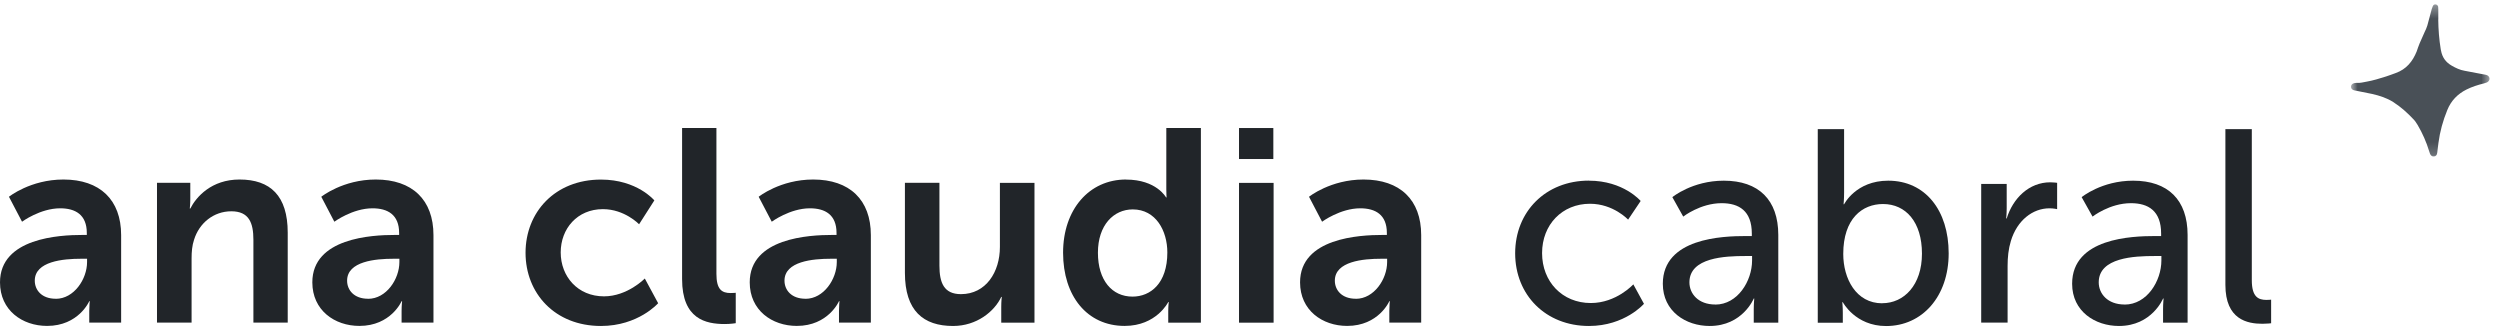
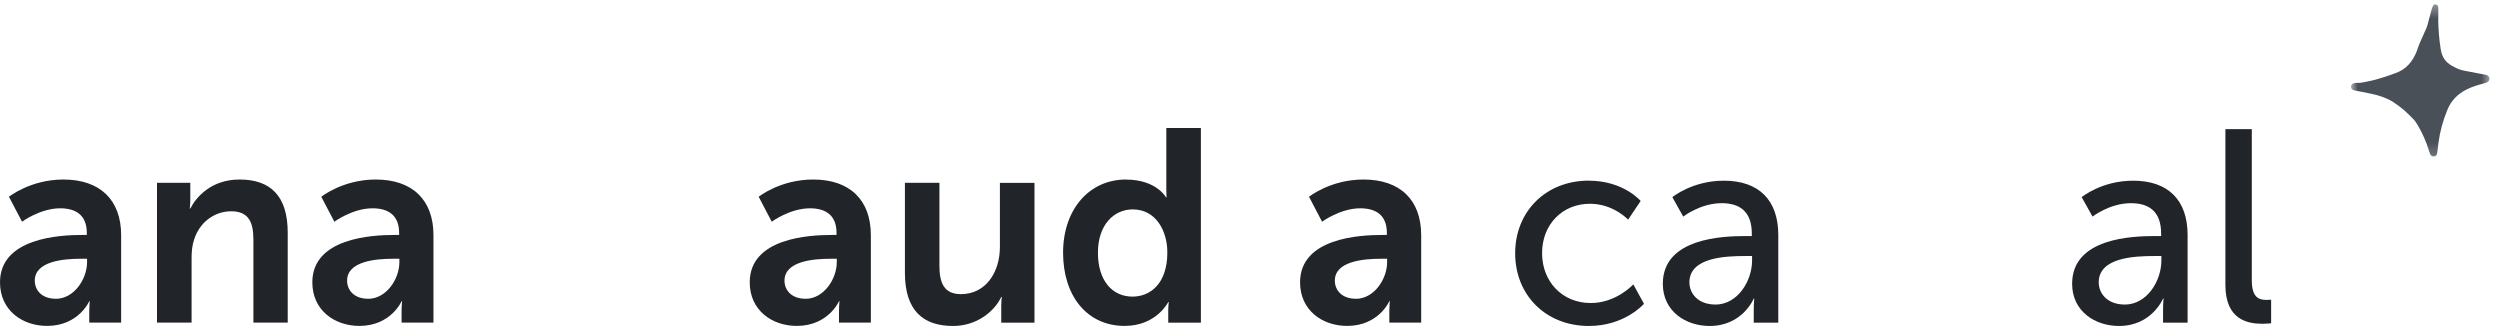
<svg xmlns="http://www.w3.org/2000/svg" width="202" height="27" viewBox="0 0 202 27" fill="none">
  <path d="M6.639 18.984H7.014V18.827C7.014 17.344 6.088 16.831 4.86 16.831C3.252 16.831 1.78 17.915 1.78 17.915L0.723 15.898C0.723 15.898 2.461 14.505 5.125 14.505C8.076 14.505 9.788 16.145 9.788 19V26.067H7.212V25.134C7.212 24.689 7.253 24.338 7.253 24.338H7.212C7.212 24.338 6.353 26.334 3.804 26.334C1.8 26.334 0 25.071 0 22.813C0 19.225 4.818 18.984 6.645 18.984H6.639ZM4.506 24.144C5.979 24.144 7.035 22.552 7.035 21.174V20.907H6.551C5.12 20.907 2.81 21.106 2.81 22.677C2.81 23.432 3.361 24.139 4.506 24.139V24.144Z" fill="#212529" />
  <path d="M12.691 14.772H15.376V16.076C15.376 16.495 15.334 16.852 15.334 16.852H15.376C15.86 15.898 17.093 14.505 19.356 14.505C21.843 14.505 23.248 15.815 23.248 18.8V26.067H20.475V19.377C20.475 18.004 20.121 17.072 18.69 17.072C17.259 17.072 16.094 18.025 15.678 19.377C15.521 19.843 15.48 20.351 15.48 20.886V26.067H12.685V14.772H12.691Z" fill="#212529" />
  <path d="M31.876 18.984H32.25V18.827C32.25 17.344 31.324 16.831 30.096 16.831C28.488 16.831 27.016 17.915 27.016 17.915L25.96 15.898C25.96 15.898 27.698 14.505 30.362 14.505C33.312 14.505 35.024 16.145 35.024 19V26.067H32.448V25.134C32.448 24.689 32.49 24.338 32.49 24.338H32.448C32.448 24.338 31.59 26.334 29.04 26.334C27.037 26.334 25.236 25.071 25.236 22.813C25.236 19.225 30.055 18.984 31.881 18.984H31.876ZM29.742 24.144C31.215 24.144 32.271 22.552 32.271 21.174V20.907H31.787C30.356 20.907 28.046 21.106 28.046 22.677C28.046 23.432 28.598 24.139 29.742 24.139V24.144Z" fill="#212529" />
-   <path d="M48.557 14.51C51.482 14.51 52.871 16.192 52.871 16.192L51.638 18.12C51.638 18.12 50.472 16.899 48.714 16.899C46.648 16.899 45.305 18.471 45.305 20.398C45.305 22.326 46.669 23.945 48.802 23.945C50.696 23.945 52.101 22.504 52.101 22.504L53.178 24.5C53.178 24.5 51.57 26.339 48.557 26.339C44.837 26.339 42.464 23.704 42.464 20.425C42.464 17.145 44.842 14.51 48.557 14.51Z" fill="#212529" />
-   <path d="M55.113 10.345H57.887V22.127C57.887 23.369 58.303 23.678 59.031 23.678C59.25 23.678 59.448 23.657 59.448 23.657V26.114C59.448 26.114 59.031 26.182 58.568 26.182C57.028 26.182 55.113 25.784 55.113 22.551V10.345Z" fill="#212529" />
  <path d="M67.217 18.984H67.592V18.827C67.592 17.344 66.666 16.831 65.438 16.831C63.83 16.831 62.357 17.915 62.357 17.915L61.301 15.898C61.301 15.898 63.039 14.505 65.703 14.505C68.653 14.505 70.365 16.145 70.365 19V26.067H67.79V25.134C67.79 24.689 67.831 24.338 67.831 24.338H67.79C67.79 24.338 66.931 26.334 64.381 26.334C62.378 26.334 60.578 25.071 60.578 22.813C60.578 19.225 65.396 18.984 67.222 18.984H67.217ZM65.084 24.144C66.556 24.144 67.613 22.552 67.613 21.174V20.907H67.129C65.698 20.907 63.387 21.106 63.387 22.677C63.387 23.432 63.939 24.139 65.084 24.139V24.144Z" fill="#212529" />
  <path d="M73.112 14.772H75.906V21.462C75.906 22.834 76.26 23.767 77.644 23.767C79.668 23.767 80.792 21.975 80.792 19.958V14.777H83.586V26.072H80.901V24.788C80.901 24.343 80.943 23.992 80.943 23.992H80.901C80.35 25.166 78.919 26.339 77.009 26.339C74.61 26.339 73.117 25.119 73.117 22.043V14.777L73.112 14.772Z" fill="#212529" />
  <path d="M90.981 14.51C93.447 14.51 94.217 15.951 94.217 15.951H94.259C94.259 15.951 94.238 15.662 94.238 15.306V10.345H97.032V26.072H94.394V25.139C94.394 24.72 94.436 24.406 94.436 24.406H94.394C94.394 24.406 93.447 26.334 90.871 26.334C87.838 26.334 85.897 23.919 85.897 20.419C85.897 16.92 88.01 14.505 90.981 14.505V14.51ZM91.506 23.966C92.958 23.966 94.321 22.902 94.321 20.398C94.321 18.649 93.395 16.92 91.527 16.92C89.987 16.92 88.712 18.182 88.712 20.419C88.712 22.656 89.857 23.966 91.506 23.966Z" fill="#212529" />
-   <path d="M100.112 10.345H102.886V12.849H100.112V10.345ZM100.112 14.777H102.907V26.072H100.112V14.777Z" fill="#212529" />
  <path d="M111.684 18.984H112.059V18.827C112.059 17.344 111.133 16.831 109.905 16.831C108.297 16.831 106.824 17.915 106.824 17.915L105.768 15.898C105.768 15.898 107.506 14.505 110.17 14.505C113.121 14.505 114.832 16.145 114.832 19V26.067H112.257V25.134C112.257 24.689 112.298 24.338 112.298 24.338H112.257C112.257 24.338 111.398 26.334 108.849 26.334C106.845 26.334 105.045 25.071 105.045 22.813C105.045 19.225 109.863 18.984 111.69 18.984H111.684ZM109.551 24.144C111.024 24.144 112.08 22.552 112.08 21.174V20.907H111.596C110.165 20.907 107.855 21.106 107.855 22.677C107.855 23.432 108.406 24.139 109.551 24.139V24.144Z" fill="#212529" />
  <path d="M128.388 14.599C131.182 14.599 132.566 16.239 132.566 16.239L131.551 17.747C131.551 17.747 130.365 16.464 128.471 16.464C126.228 16.464 124.6 18.146 124.6 20.451C124.6 22.756 126.228 24.485 128.539 24.485C130.604 24.485 131.973 22.976 131.973 22.976L132.832 24.547C132.832 24.547 131.291 26.339 128.388 26.339C124.891 26.339 122.425 23.835 122.425 20.466C122.425 17.098 124.891 14.594 128.388 14.594V14.599Z" fill="#212529" />
  <path d="M141.063 19.073H141.547V18.874C141.547 17.035 140.512 16.417 139.107 16.417C137.39 16.417 136.005 17.501 136.005 17.501L135.126 15.93C135.126 15.93 136.734 14.599 139.284 14.599C142.099 14.599 143.686 16.15 143.686 18.984V26.072H141.703V25.009C141.703 24.5 141.745 24.123 141.745 24.123H141.703C141.703 24.123 140.803 26.339 138.139 26.339C136.224 26.339 134.356 25.166 134.356 22.929C134.356 19.23 139.195 19.073 141.068 19.073H141.063ZM138.597 24.61C140.402 24.61 141.568 22.703 141.568 21.043V20.687H141.016C139.408 20.687 136.505 20.797 136.505 22.814C136.505 23.72 137.207 24.605 138.597 24.605V24.61Z" fill="#212529" />
-   <path d="M146.87 10.434H149.003V15.553C149.003 16.108 148.961 16.506 148.961 16.506H149.003C149.003 16.506 149.95 14.599 152.567 14.599C155.559 14.599 157.453 16.993 157.453 20.472C157.453 23.95 155.32 26.344 152.396 26.344C149.908 26.344 148.899 24.416 148.899 24.416H148.857C148.857 24.416 148.899 24.773 148.899 25.26V26.077H146.875V10.44L146.87 10.434ZM152.083 24.5C153.842 24.5 155.294 23.039 155.294 20.493C155.294 17.947 153.998 16.485 152.146 16.485C150.476 16.485 148.935 17.659 148.935 20.519C148.935 22.515 149.971 24.506 152.083 24.506V24.5Z" fill="#212529" />
-   <path d="M160.076 14.861H162.141V16.81C162.141 17.276 162.1 17.653 162.1 17.653H162.141C162.646 16.014 163.947 14.73 165.664 14.73C165.95 14.73 166.216 14.772 166.216 14.772V16.899C166.216 16.899 165.929 16.831 165.602 16.831C164.238 16.831 162.984 17.805 162.48 19.466C162.282 20.11 162.214 20.797 162.214 21.483V26.067H160.081V14.861H160.076Z" fill="#212529" />
  <path d="M174.135 19.073H174.619V18.874C174.619 17.035 173.584 16.417 172.179 16.417C170.462 16.417 169.078 17.501 169.078 17.501L168.198 15.93C168.198 15.93 169.806 14.599 172.356 14.599C175.171 14.599 176.758 16.15 176.758 18.984V26.072H174.775V25.009C174.775 24.5 174.817 24.123 174.817 24.123H174.775C174.775 24.123 173.875 26.339 171.211 26.339C169.296 26.339 167.428 25.166 167.428 22.929C167.428 19.23 172.267 19.073 174.141 19.073H174.135ZM171.669 24.61C173.475 24.61 174.64 22.703 174.64 21.043V20.687H174.089C172.481 20.687 169.577 20.797 169.577 22.814C169.577 23.72 170.28 24.605 171.669 24.605V24.61Z" fill="#212529" />
  <path d="M179.812 10.434H181.946V22.641C181.946 23.992 182.471 24.233 183.132 24.233C183.33 24.233 183.507 24.212 183.507 24.212V26.119C183.507 26.119 183.179 26.161 182.804 26.161C181.592 26.161 179.812 25.831 179.812 23.018V10.434Z" fill="#212529" />
  <mask id="mask0_325_260" style="mask-type:luminance" maskUnits="userSpaceOnUse" x="189" y="0" width="13" height="13">
    <path d="M201.334 0.344H189.959V12.818H201.334V0.344Z" fill="white" />
  </mask>
  <g mask="url(#mask0_325_260)">
    <path d="M197.01 1.581C197.02 2.388 197.083 3.194 197.213 3.991C197.223 4.022 197.223 4.053 197.234 4.085C197.332 4.635 197.619 5.033 198.108 5.311C198.43 5.494 198.768 5.657 199.143 5.719C199.71 5.819 200.288 5.934 200.855 6.044C201.016 6.076 201.131 6.175 201.152 6.322C201.172 6.453 201.089 6.589 200.949 6.657C200.865 6.689 200.777 6.71 200.694 6.741C200.215 6.861 199.742 7.008 199.294 7.233C198.576 7.59 198.045 8.14 197.743 8.889C197.39 9.748 197.145 10.633 197.025 11.555C196.994 11.822 196.953 12.085 196.927 12.352C196.906 12.524 196.817 12.629 196.672 12.64C196.531 12.661 196.417 12.587 196.349 12.435C196.318 12.362 196.297 12.294 196.276 12.221C196.052 11.477 195.74 10.77 195.345 10.099C195.251 9.958 195.163 9.8 195.048 9.68C194.543 9.14 193.992 8.637 193.362 8.239C192.847 7.914 192.275 7.731 191.687 7.595C191.208 7.495 190.735 7.401 190.256 7.307C190.074 7.275 189.97 7.176 189.959 7.029C189.949 6.877 190.053 6.751 190.235 6.715C190.287 6.704 190.344 6.694 190.407 6.694C190.693 6.725 190.953 6.641 191.218 6.599C191.754 6.505 192.275 6.343 192.79 6.18C193.055 6.097 193.305 5.997 193.57 5.903C194.424 5.599 194.939 4.975 195.267 4.158C195.35 3.943 195.407 3.718 195.501 3.514C195.631 3.21 195.777 2.901 195.907 2.597C195.99 2.424 196.078 2.241 196.13 2.057C196.25 1.617 196.365 1.177 196.484 0.732C196.505 0.659 196.536 0.591 196.567 0.507C196.609 0.407 196.677 0.344 196.791 0.355C196.911 0.365 196.984 0.449 197.005 0.559C197.015 0.654 197.015 0.732 197.015 0.826V1.591L197.01 1.581Z" fill="#495057" />
  </g>
</svg>